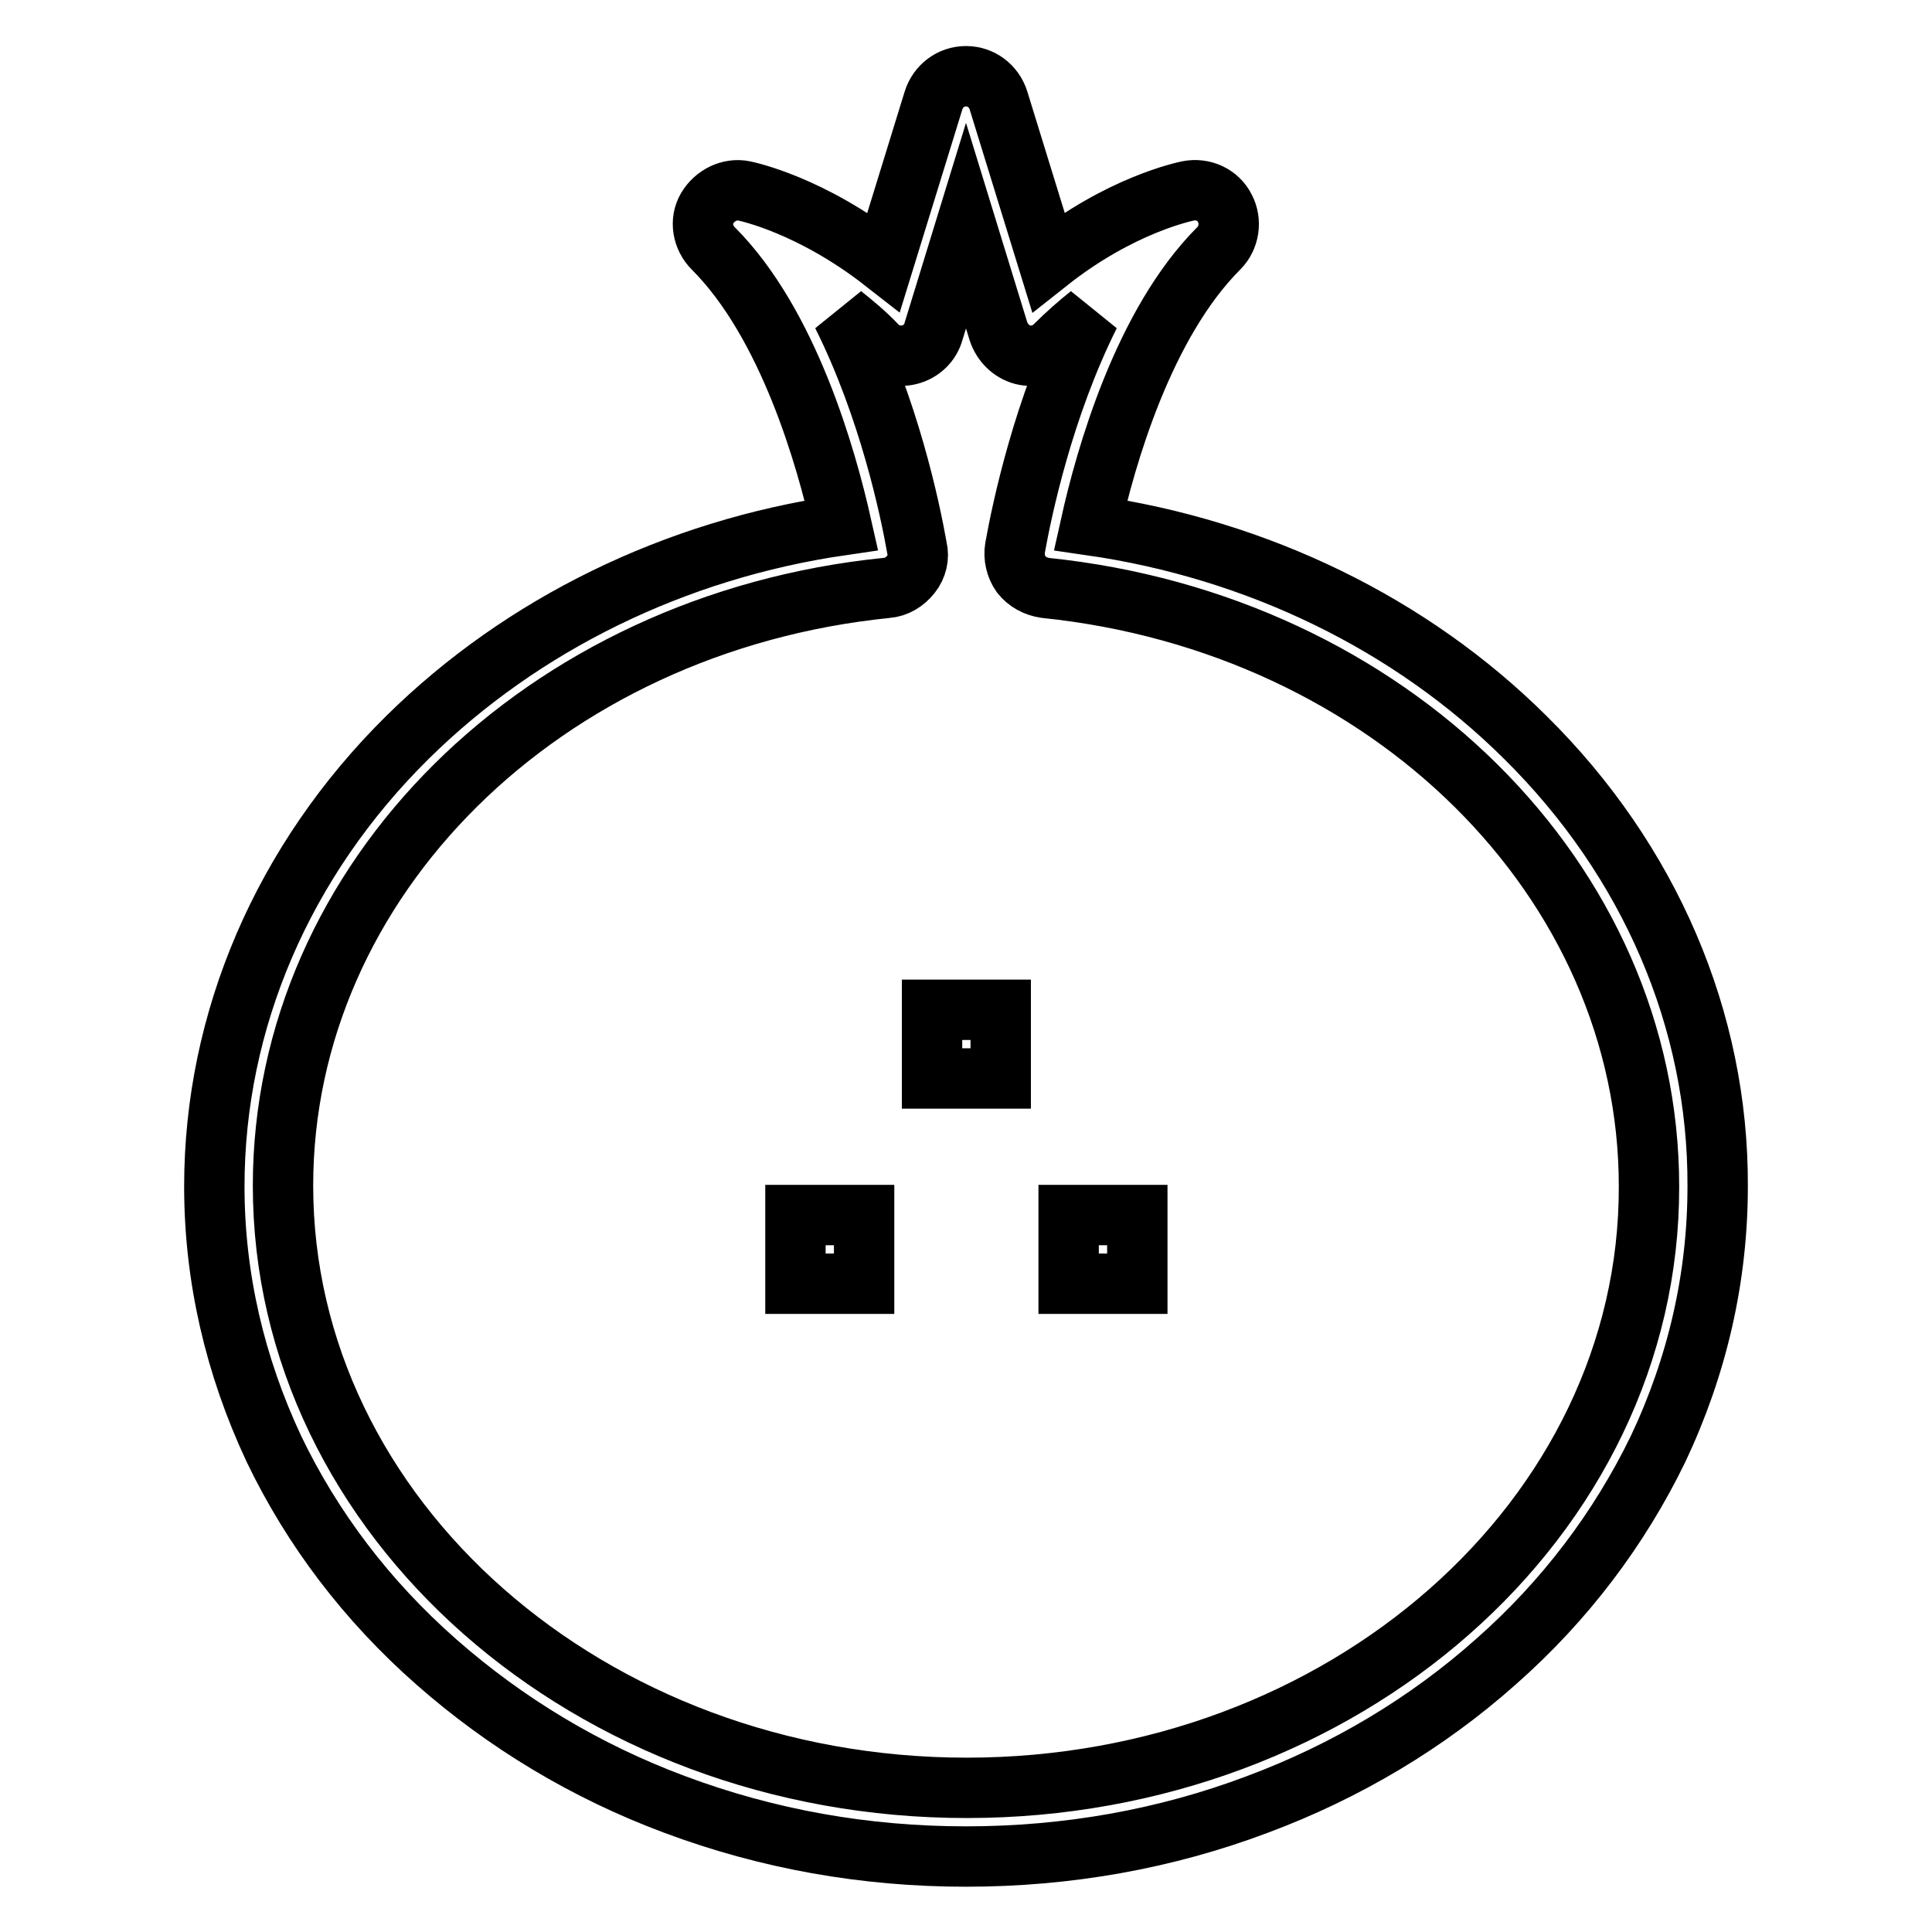
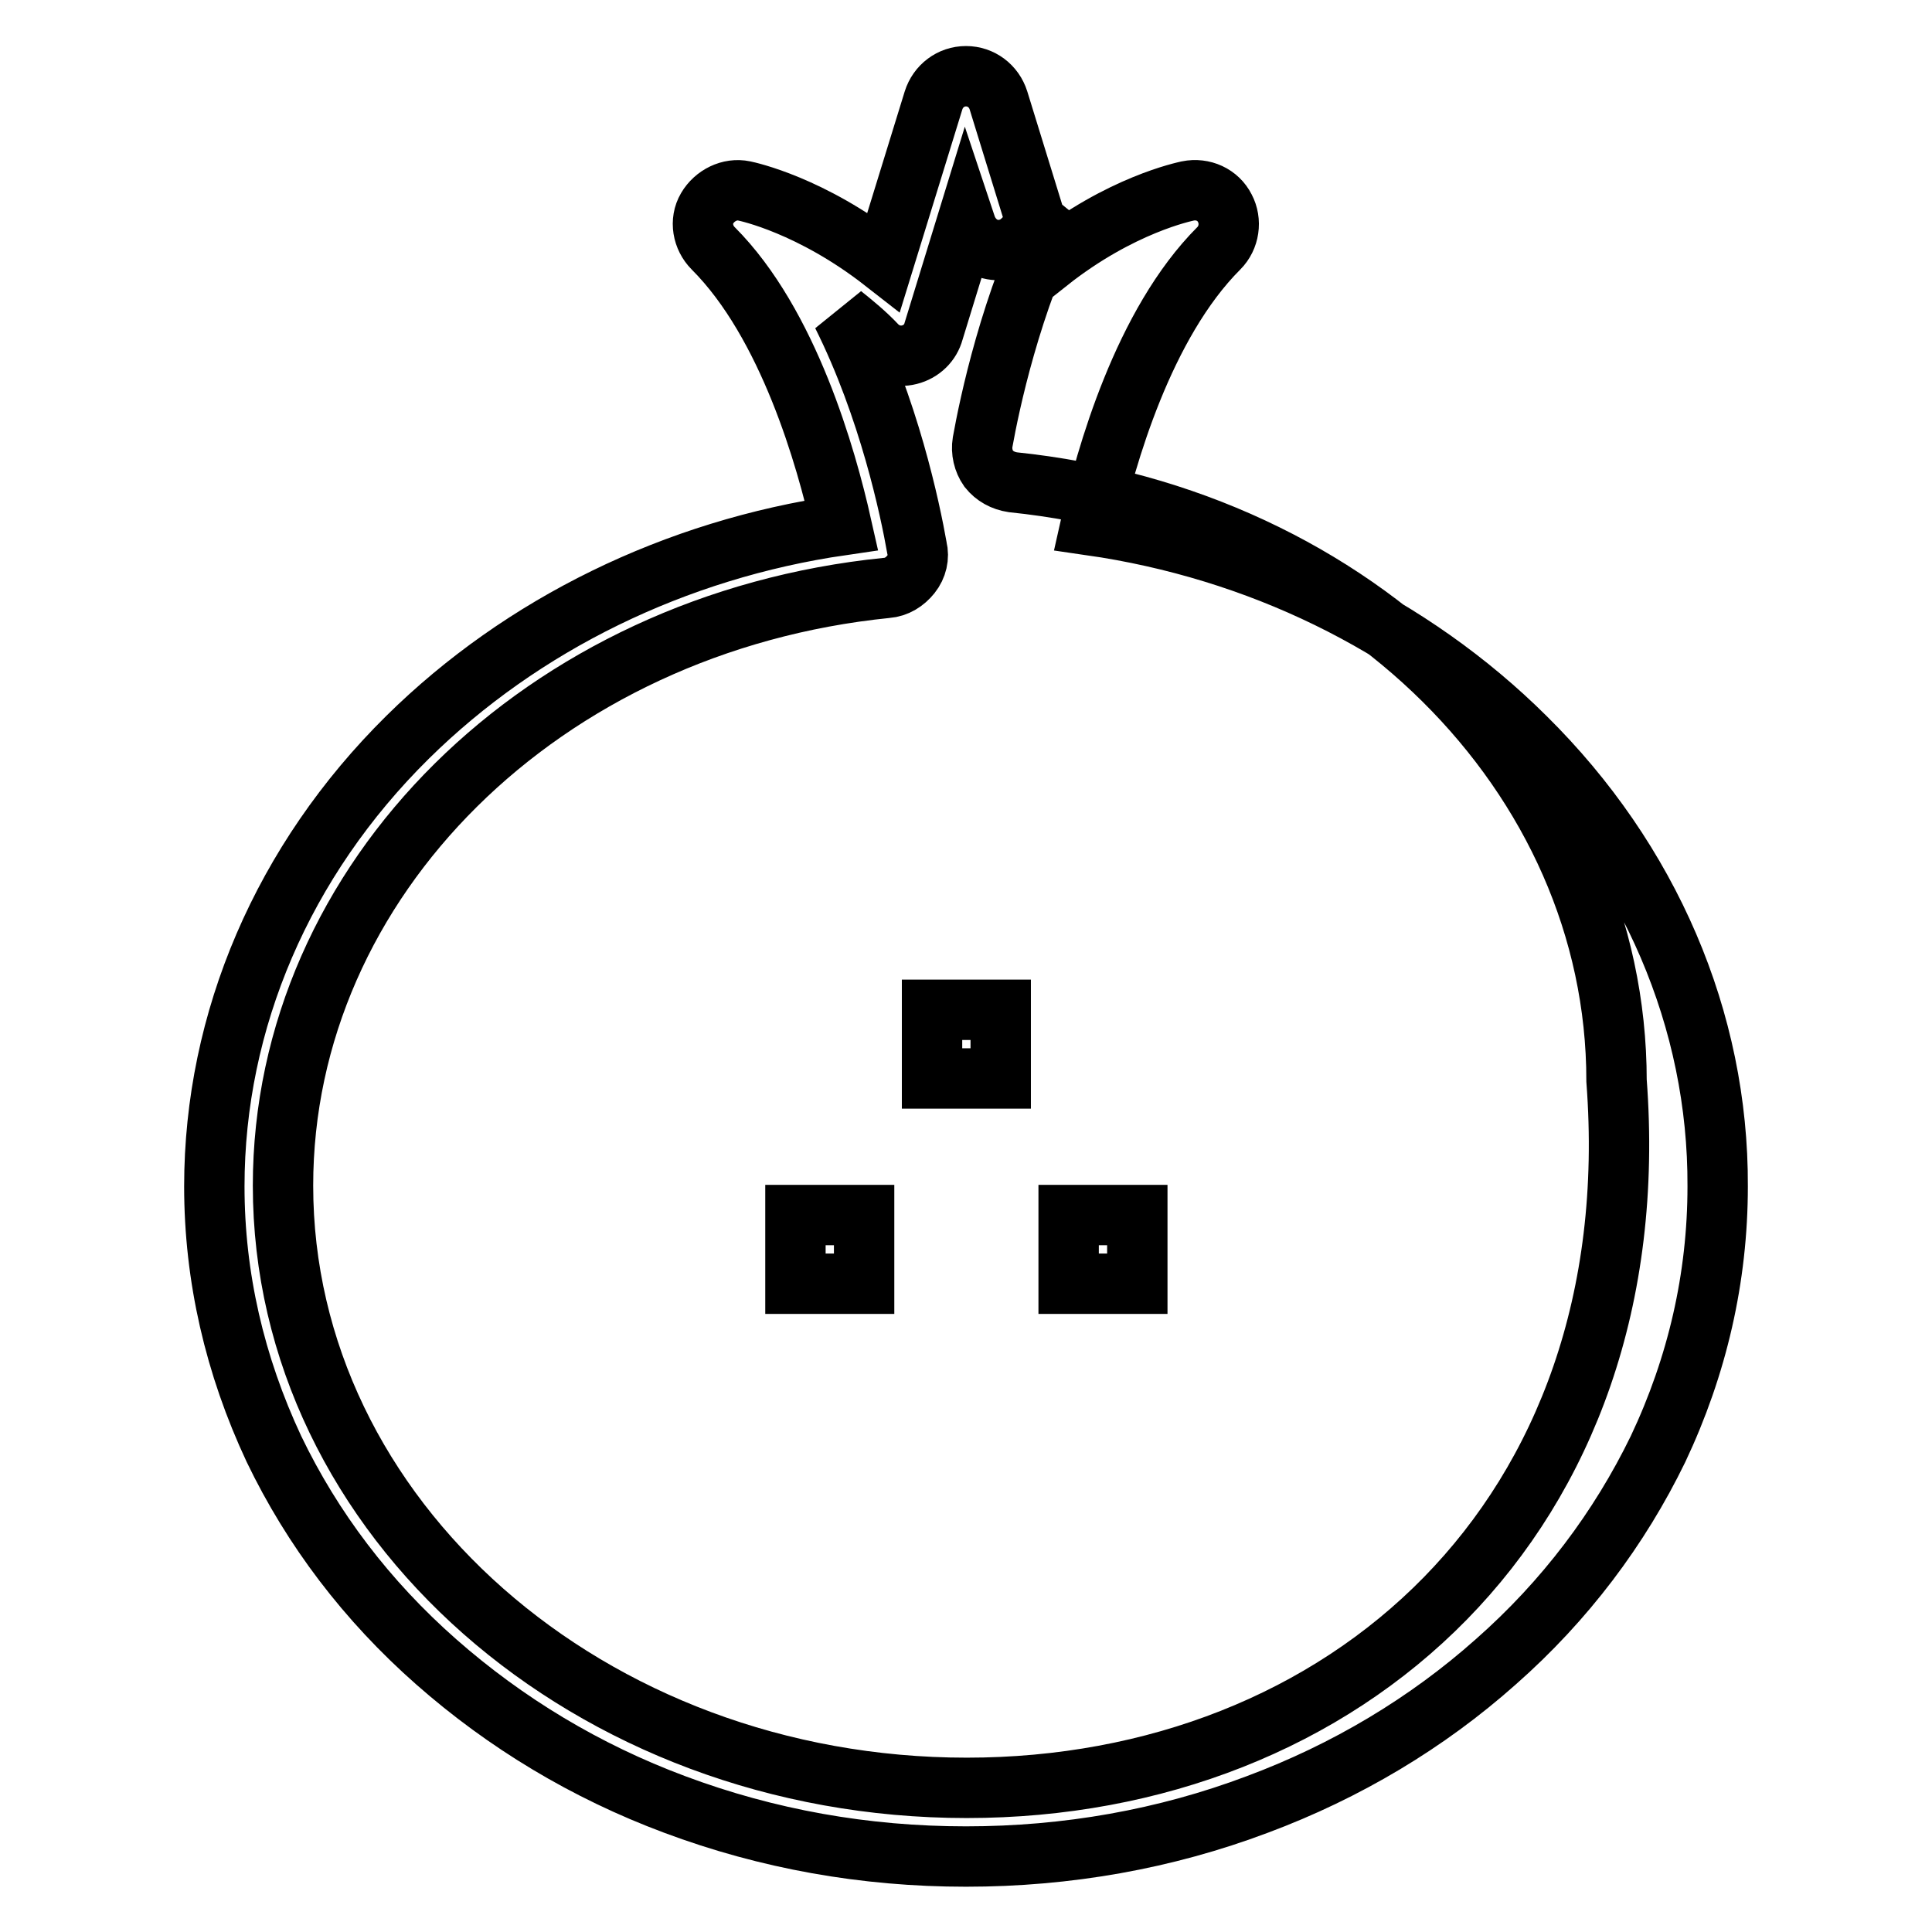
<svg xmlns="http://www.w3.org/2000/svg" version="1.1" x="0px" y="0px" viewBox="0 0 256 256" enable-background="new 0 0 256 256" xml:space="preserve">
  <g>
-     <path stroke-width="8" fill-opacity="0" stroke="#000000" d="M202.1,97.7c-15.1-15-35.4-24.9-57.6-28.1c2-9,7-26.7,17-36.7c1.4-1.4,1.7-3.6,0.8-5.3 c-0.9-1.8-2.9-2.7-4.9-2.3c-0.4,0.1-8.9,1.8-18.5,9.4l-6.6-21.4c-0.6-1.9-2.3-3.2-4.3-3.2c-2,0-3.7,1.3-4.3,3.2l-6.6,21.4 c-9.6-7.5-18-9.3-18.5-9.4c-1.9-0.4-3.9,0.6-4.9,2.3c-1,1.7-0.6,3.9,0.8,5.3c10,10,15,27.8,17,36.7C89.5,72.8,69.2,82.7,54,97.7 c-16.5,16.3-25.6,37.5-25.6,59.5c0,12,2.7,23.7,7.9,34.8c5.1,10.6,12.3,20.1,21.5,28.2c9.2,8.1,19.8,14.5,31.6,18.9 c12.3,4.6,25.2,6.9,38.6,6.9c13.4,0,26.4-2.3,38.6-6.9c11.8-4.4,22.5-10.8,31.6-18.9c9.2-8.1,16.4-17.7,21.5-28.2 c5.2-11,7.9-22.7,7.9-34.8C227.7,135.2,218.6,114,202.1,97.7z M128.1,236.9c-50,0-90.6-35.8-90.6-79.8c0-40.5,34.4-74.6,80-79.2 c1.3-0.1,2.4-0.8,3.2-1.8c0.8-1,1.1-2.3,0.8-3.5c-0.9-5.1-3.7-18.5-9.9-30.9c1.5,1.2,3.1,2.5,4.6,4.1c1.1,1.1,2.7,1.6,4.3,1.2 c1.6-0.4,2.8-1.6,3.2-3.1l4.3-14l4.3,14c0.5,1.5,1.7,2.7,3.2,3.1c1.6,0.4,3.2-0.1,4.3-1.2c1.6-1.6,3.1-2.9,4.6-4.1 c-6.2,12.4-9,25.9-9.9,30.9c-0.2,1.2,0.1,2.5,0.8,3.5c0.8,1,1.9,1.6,3.2,1.8c45.6,4.7,80,38.8,80,79.3 C218.6,201.2,178,236.9,128.1,236.9L128.1,236.9z M141.6,161h9.1v9.1h-9.1V161z M123.5,133.8h9.1v9.1h-9.1V133.8z M105.4,161h9.1 v9.1h-9.1V161z" />
+     <path stroke-width="8" fill-opacity="0" stroke="#000000" d="M202.1,97.7c-15.1-15-35.4-24.9-57.6-28.1c2-9,7-26.7,17-36.7c1.4-1.4,1.7-3.6,0.8-5.3 c-0.9-1.8-2.9-2.7-4.9-2.3c-0.4,0.1-8.9,1.8-18.5,9.4l-6.6-21.4c-0.6-1.9-2.3-3.2-4.3-3.2c-2,0-3.7,1.3-4.3,3.2l-6.6,21.4 c-9.6-7.5-18-9.3-18.5-9.4c-1.9-0.4-3.9,0.6-4.9,2.3c-1,1.7-0.6,3.9,0.8,5.3c10,10,15,27.8,17,36.7C89.5,72.8,69.2,82.7,54,97.7 c-16.5,16.3-25.6,37.5-25.6,59.5c0,12,2.7,23.7,7.9,34.8c5.1,10.6,12.3,20.1,21.5,28.2c9.2,8.1,19.8,14.5,31.6,18.9 c12.3,4.6,25.2,6.9,38.6,6.9c13.4,0,26.4-2.3,38.6-6.9c11.8-4.4,22.5-10.8,31.6-18.9c9.2-8.1,16.4-17.7,21.5-28.2 c5.2-11,7.9-22.7,7.9-34.8C227.7,135.2,218.6,114,202.1,97.7z M128.1,236.9c-50,0-90.6-35.8-90.6-79.8c0-40.5,34.4-74.6,80-79.2 c1.3-0.1,2.4-0.8,3.2-1.8c0.8-1,1.1-2.3,0.8-3.5c-0.9-5.1-3.7-18.5-9.9-30.9c1.5,1.2,3.1,2.5,4.6,4.1c1.1,1.1,2.7,1.6,4.3,1.2 c1.6-0.4,2.8-1.6,3.2-3.1l4.3-14c0.5,1.5,1.7,2.7,3.2,3.1c1.6,0.4,3.2-0.1,4.3-1.2c1.6-1.6,3.1-2.9,4.6-4.1 c-6.2,12.4-9,25.9-9.9,30.9c-0.2,1.2,0.1,2.5,0.8,3.5c0.8,1,1.9,1.6,3.2,1.8c45.6,4.7,80,38.8,80,79.3 C218.6,201.2,178,236.9,128.1,236.9L128.1,236.9z M141.6,161h9.1v9.1h-9.1V161z M123.5,133.8h9.1v9.1h-9.1V133.8z M105.4,161h9.1 v9.1h-9.1V161z" />
  </g>
</svg>